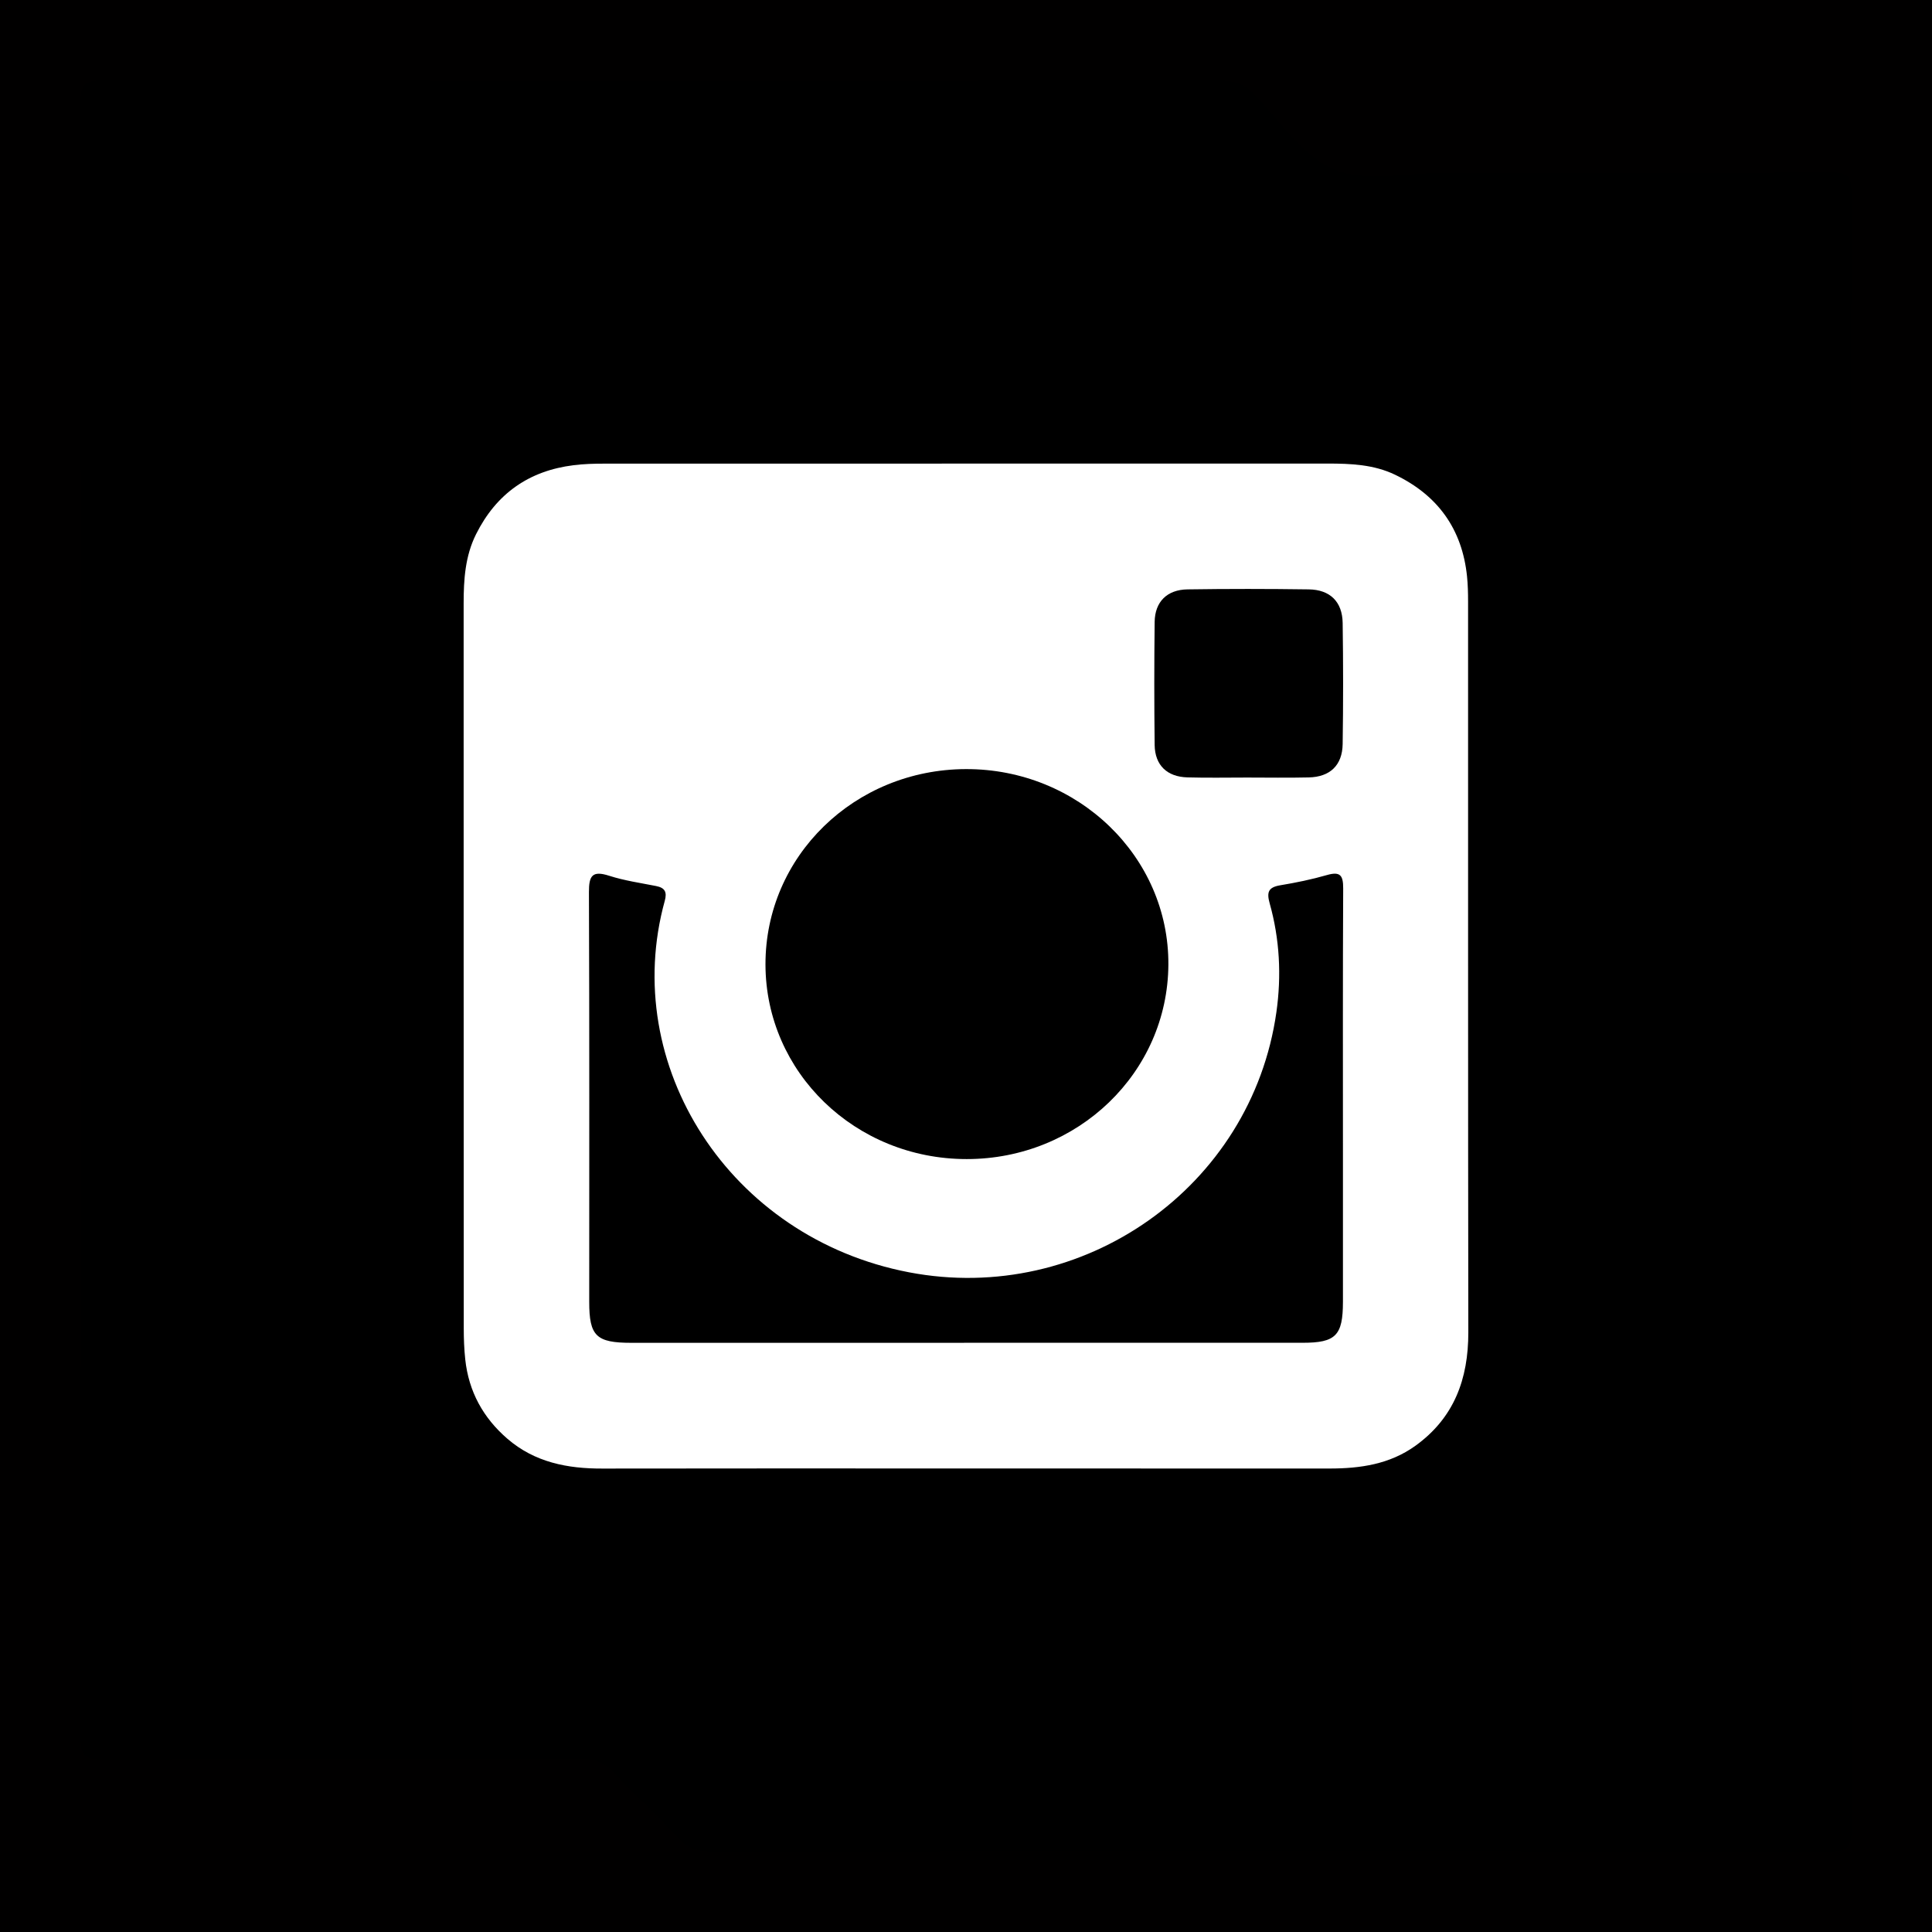
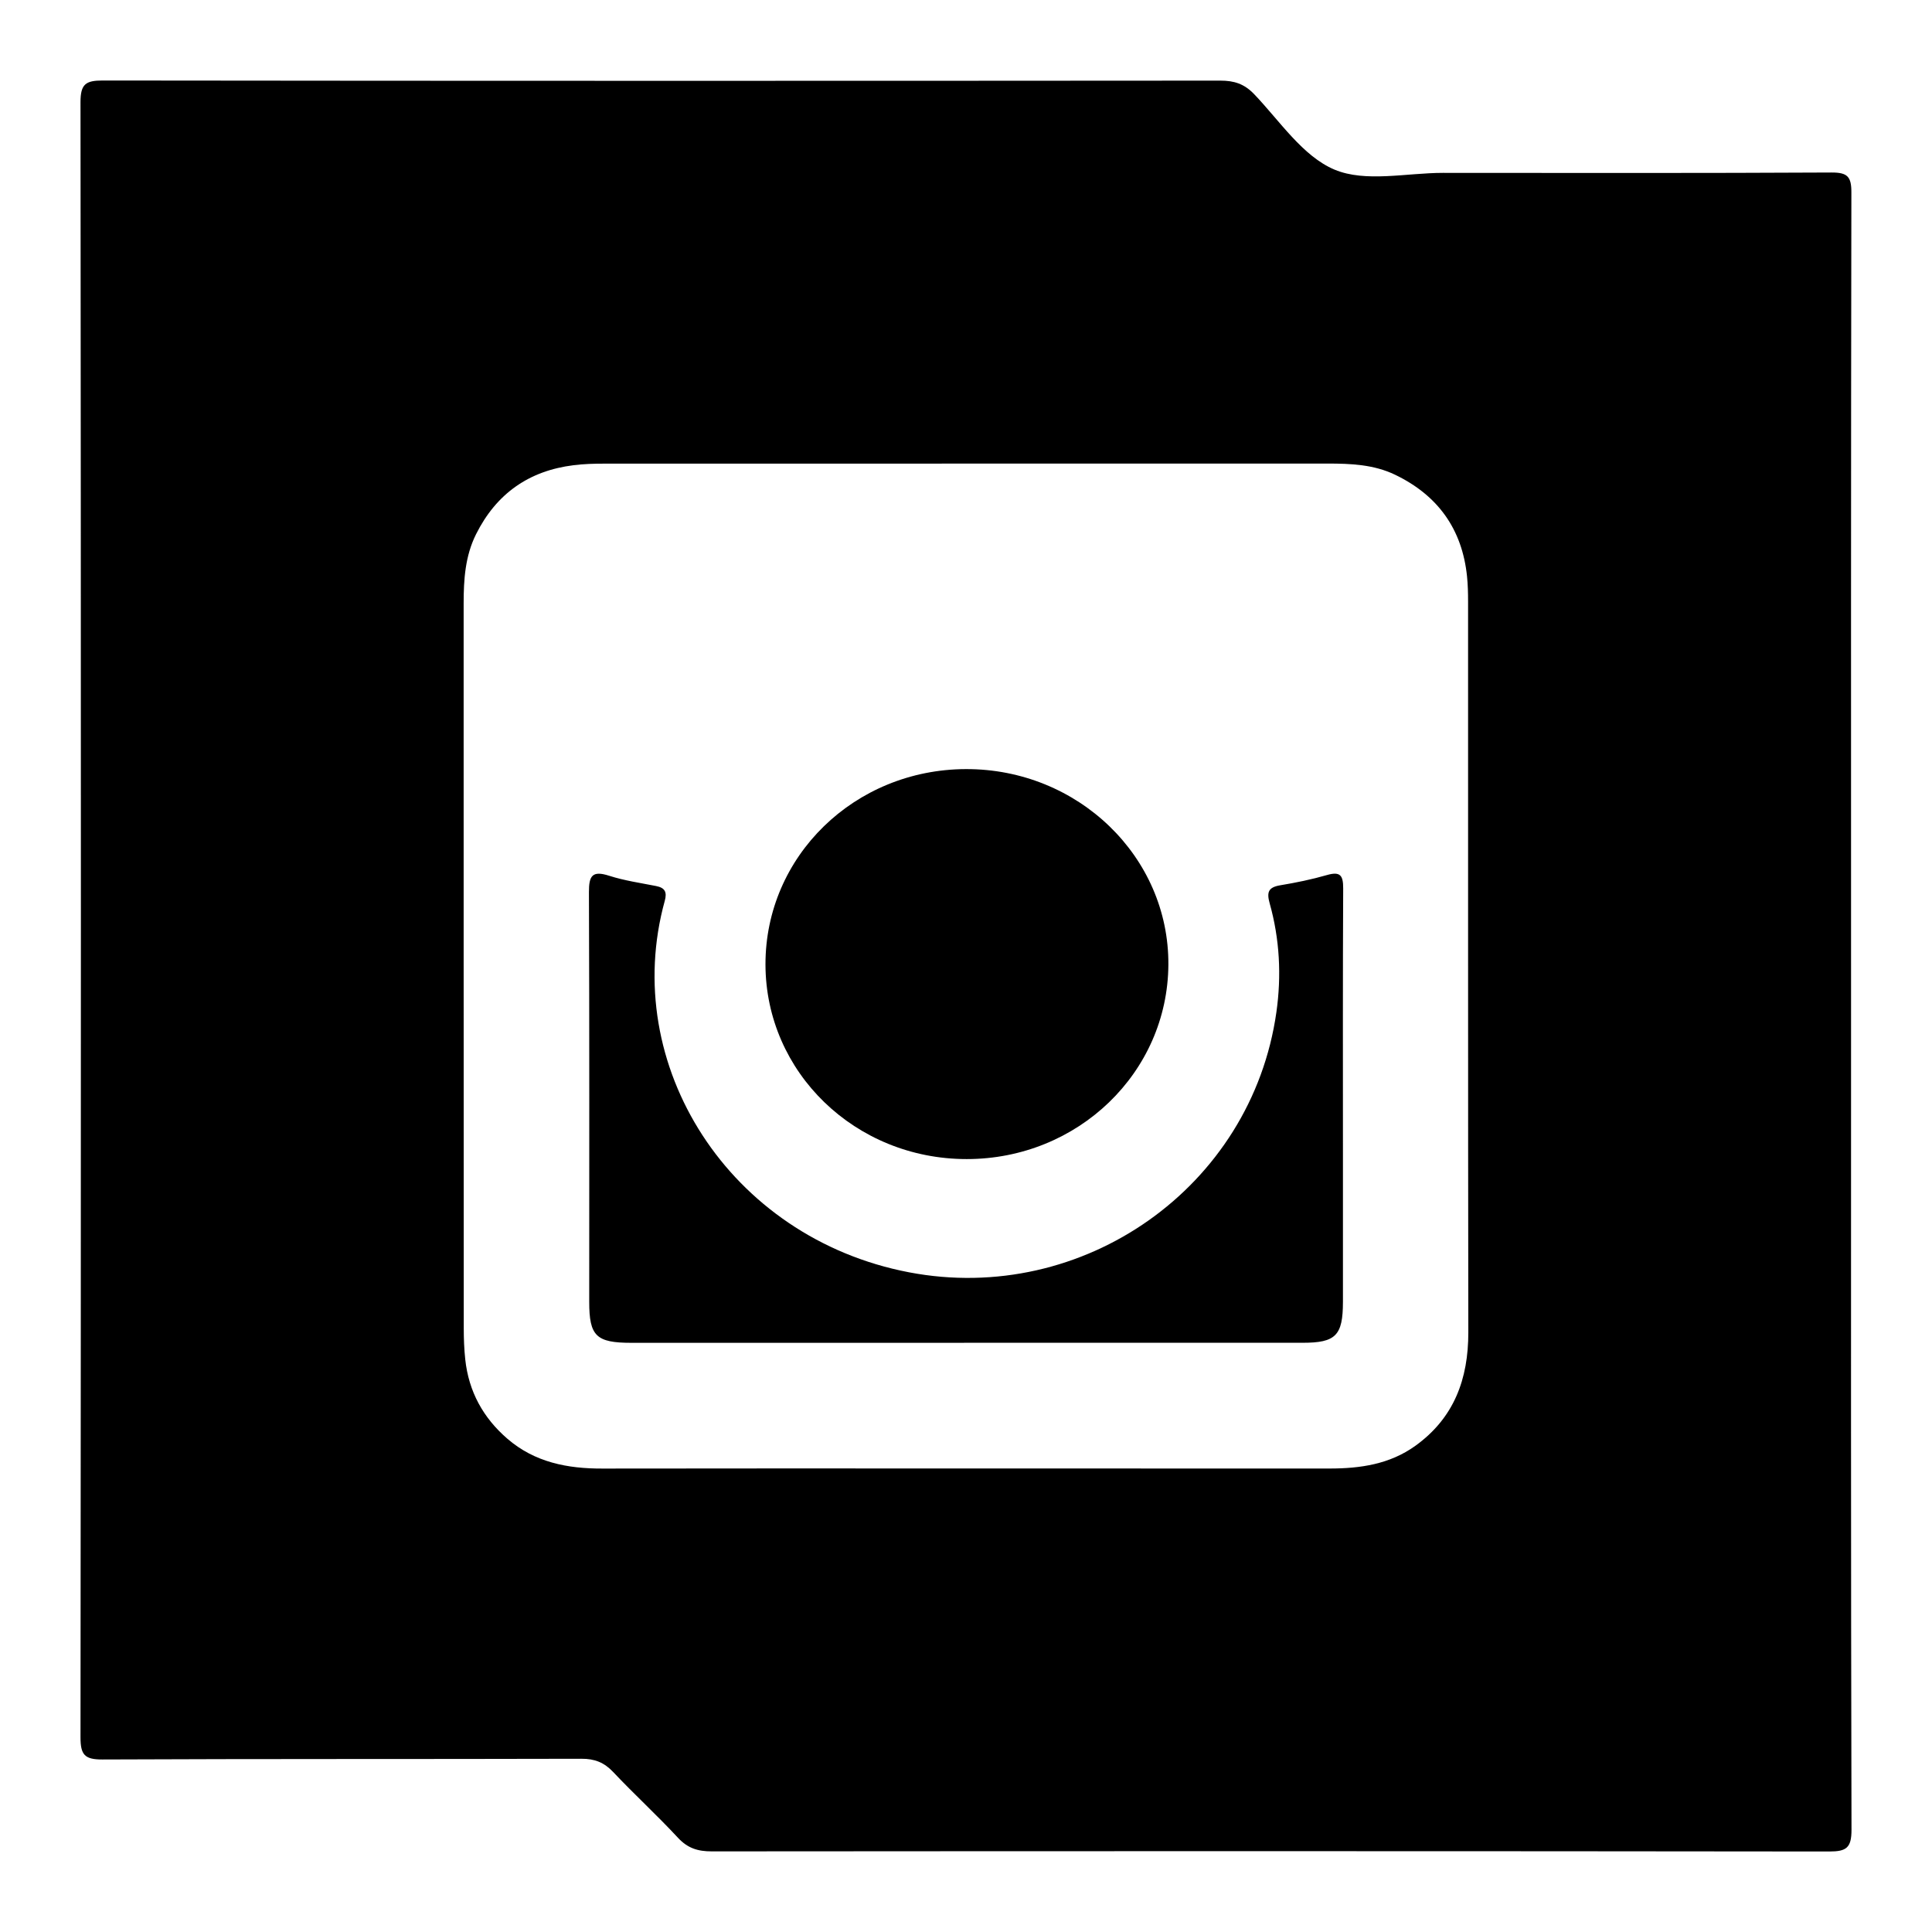
<svg xmlns="http://www.w3.org/2000/svg" width="48" height="48" viewBox="0 0 48 48" fill="none">
-   <rect width="48" height="48" fill="#010000" />
  <rect x="10" y="10" width="28" height="28" fill="white" />
  <path d="M45.989 25.196C45.989 31.952 45.983 38.706 46 45.462C46 45.911 45.871 46 45.448 46C36.192 45.989 26.936 45.99 17.68 45.997C17.338 45.997 17.085 45.919 16.845 45.66C16.325 45.099 15.759 44.582 15.235 44.026C15.01 43.788 14.776 43.694 14.444 43.696C10.477 43.707 6.51 43.696 2.543 43.714C2.102 43.716 2 43.596 2 43.164C2.013 29.623 2.013 16.08 2 2.538C2 2.088 2.129 2 2.552 2C11.808 2.011 21.064 2.01 30.32 2.003C30.661 2.003 30.911 2.082 31.156 2.336C31.795 3.003 32.364 3.881 33.155 4.214C33.928 4.538 34.942 4.295 35.849 4.295C39.067 4.297 42.285 4.303 45.503 4.286C45.904 4.284 45.999 4.391 45.997 4.786C45.985 11.589 45.989 18.392 45.989 25.195V25.196ZM24.001 36.484C27.012 36.484 30.023 36.483 33.034 36.485C33.796 36.485 34.527 36.379 35.164 35.921C36.128 35.227 36.481 34.26 36.48 33.103C36.471 27.05 36.476 20.995 36.474 14.942C36.474 14.735 36.469 14.527 36.448 14.321C36.328 13.145 35.722 12.306 34.663 11.796C34.133 11.54 33.559 11.517 32.981 11.517C26.991 11.517 21.002 11.517 15.012 11.519C14.758 11.519 14.501 11.526 14.25 11.558C13.139 11.696 12.33 12.267 11.828 13.271C11.556 13.815 11.519 14.4 11.519 14.993C11.519 20.999 11.519 27.005 11.522 33.011C11.522 33.265 11.532 33.52 11.559 33.773C11.644 34.571 12.004 35.226 12.608 35.747C13.287 36.332 14.099 36.489 14.967 36.486C17.978 36.48 20.99 36.484 24 36.484H24.001Z" fill="black" />
  <path d="M23.952 33.362C21.197 33.362 18.442 33.362 15.687 33.362C14.812 33.362 14.639 33.195 14.639 32.344C14.639 28.951 14.645 25.559 14.632 22.166C14.631 21.759 14.712 21.622 15.135 21.758C15.512 21.879 15.909 21.936 16.299 22.013C16.518 22.056 16.577 22.159 16.516 22.381C15.39 26.459 18.116 30.755 22.584 31.61C26.908 32.437 31.096 29.497 31.712 25.145C31.84 24.242 31.794 23.33 31.545 22.445C31.467 22.166 31.51 22.045 31.805 21.995C32.197 21.93 32.588 21.85 32.969 21.74C33.3 21.645 33.372 21.75 33.371 22.072C33.36 24.253 33.365 26.435 33.365 28.618C33.365 29.861 33.366 31.102 33.365 32.345C33.364 33.182 33.187 33.361 32.362 33.361C29.559 33.361 26.756 33.361 23.953 33.361L23.952 33.362Z" fill="black" />
  <path d="M24.017 28.797C21.249 28.797 19.023 26.643 19.018 23.962C19.014 21.276 21.227 19.117 23.996 19.108C26.783 19.1 29.044 21.283 29.028 23.966C29.012 26.647 26.782 28.797 24.017 28.797Z" fill="black" />
-   <path d="M30.983 19.318C30.488 19.318 29.994 19.328 29.501 19.314C28.994 19.3 28.694 19.011 28.687 18.509C28.675 17.49 28.675 16.47 28.687 15.45C28.694 14.951 28.995 14.651 29.502 14.643C30.506 14.628 31.51 14.629 32.513 14.643C33.044 14.649 33.35 14.95 33.358 15.476C33.373 16.48 33.373 17.484 33.358 18.486C33.35 19.015 33.043 19.304 32.513 19.315C32.003 19.327 31.494 19.318 30.984 19.318H30.983Z" fill="black" />
</svg>